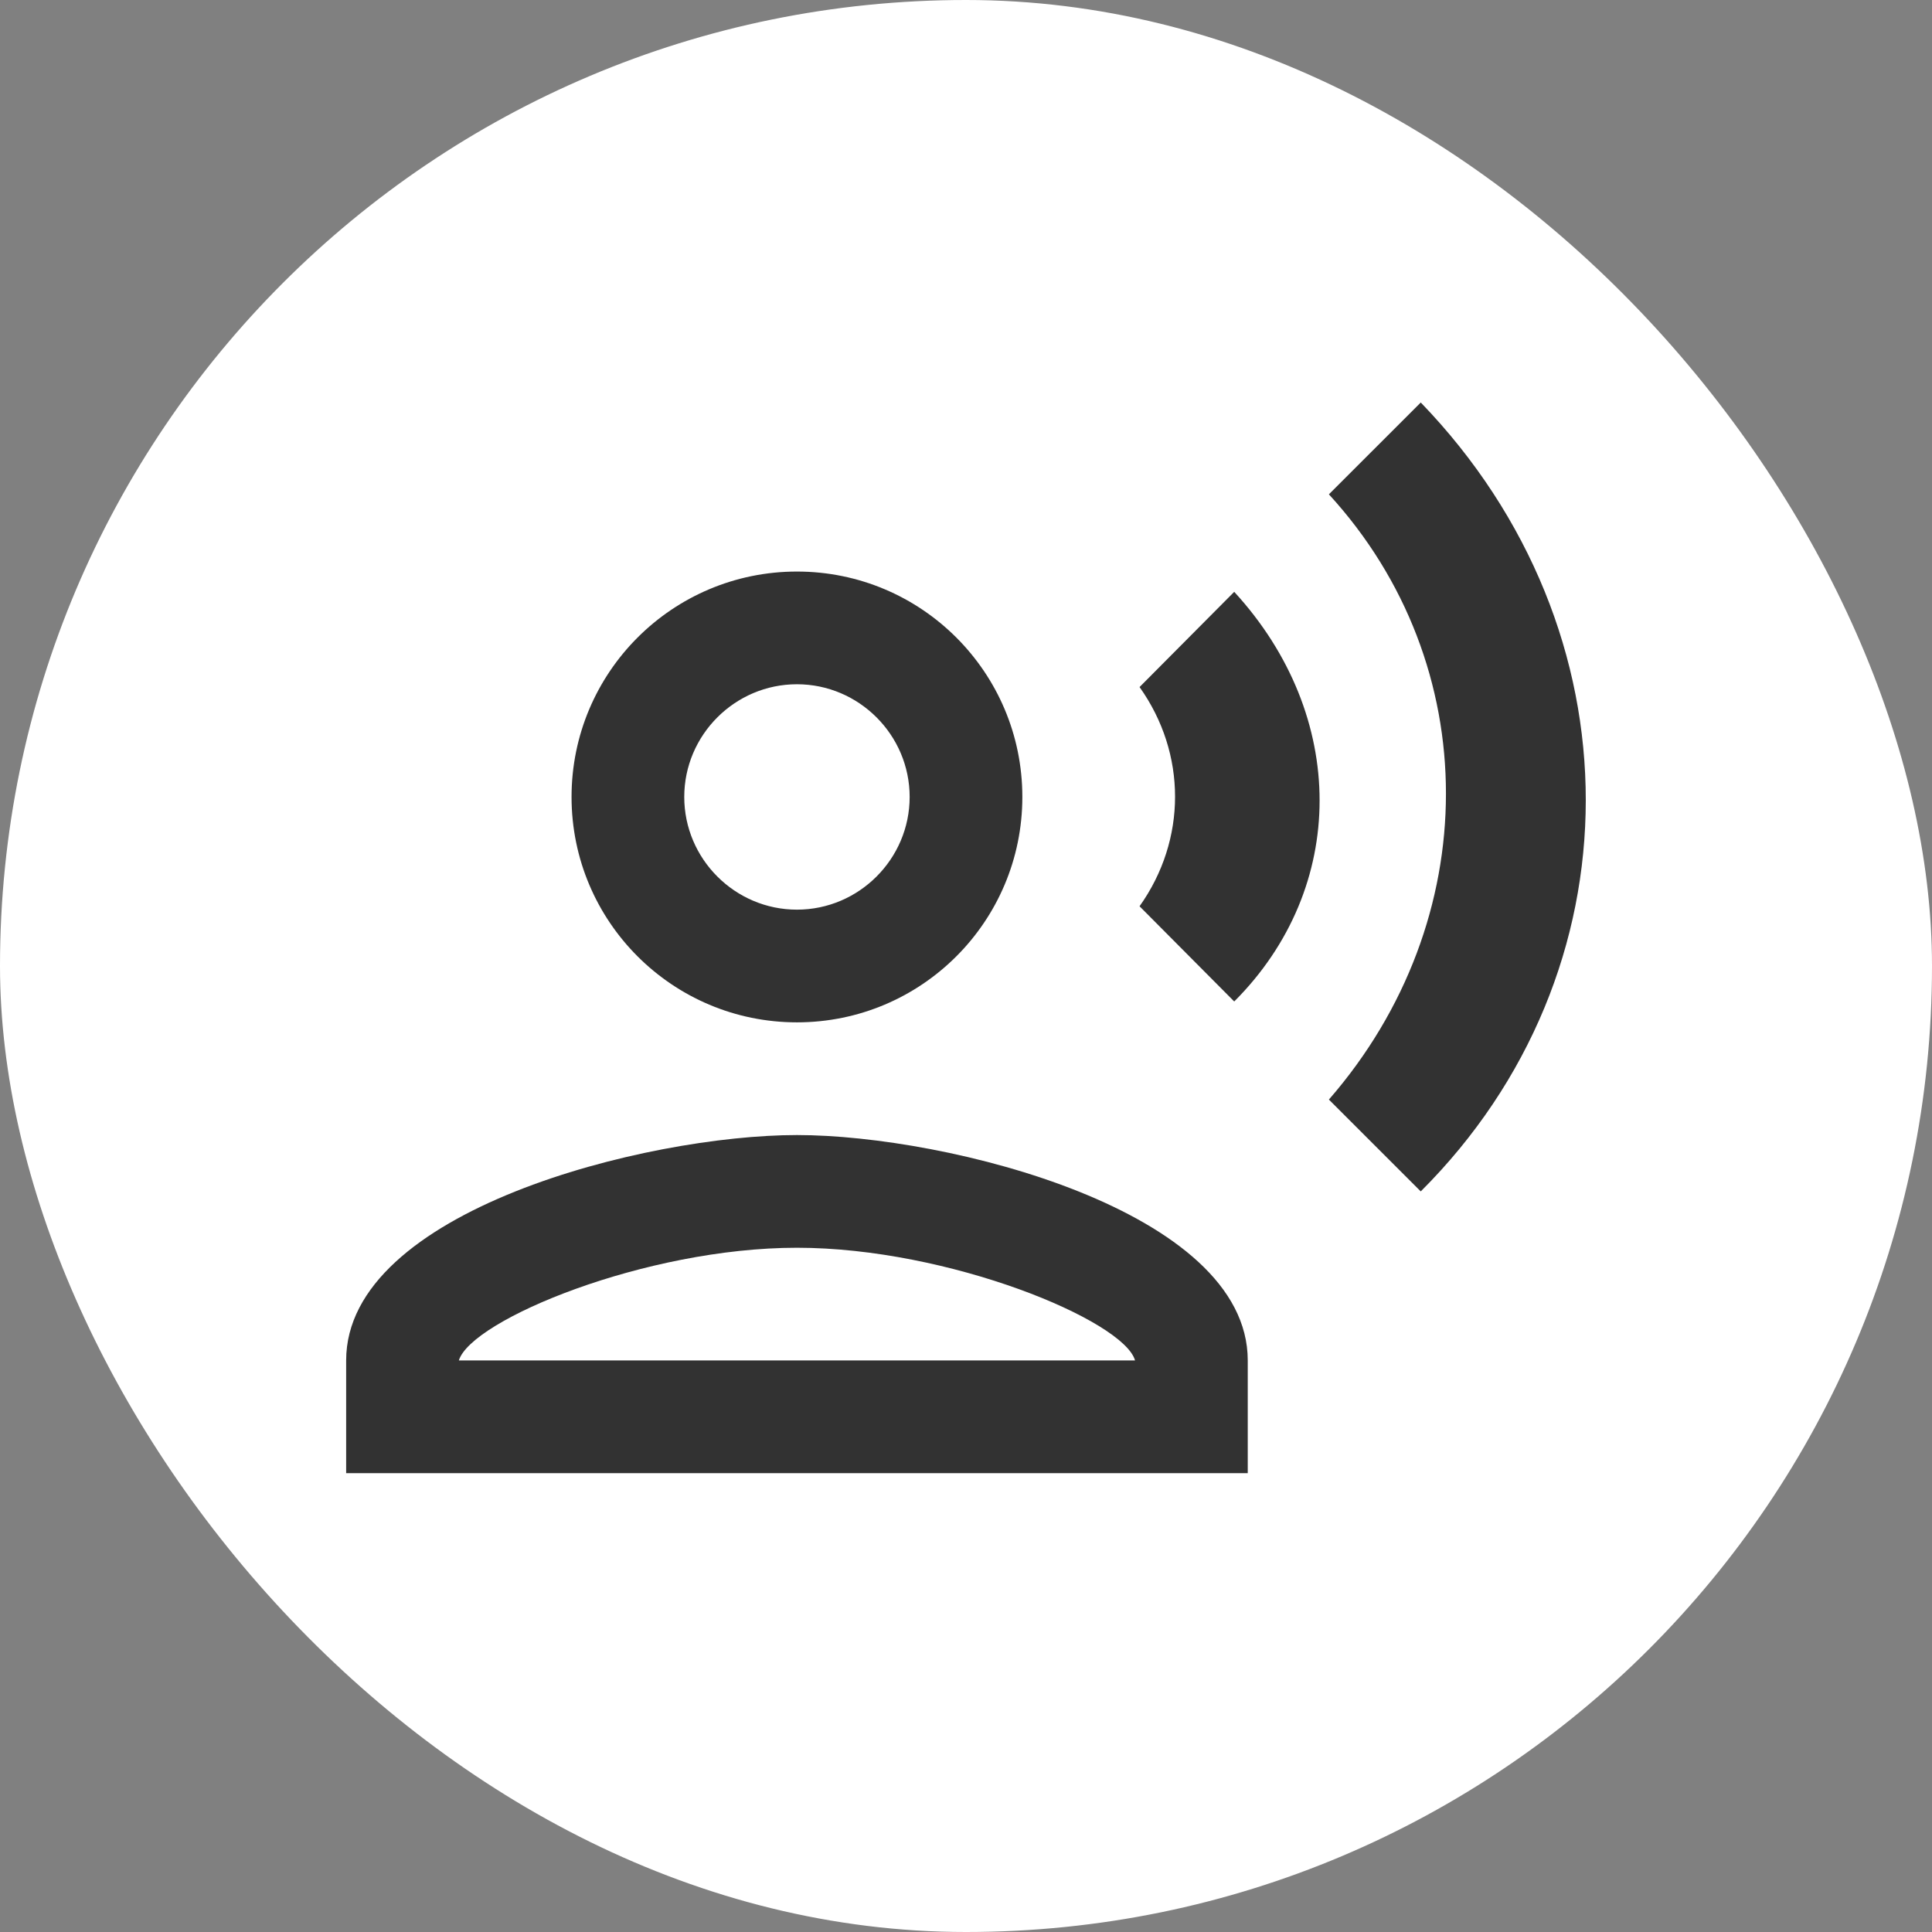
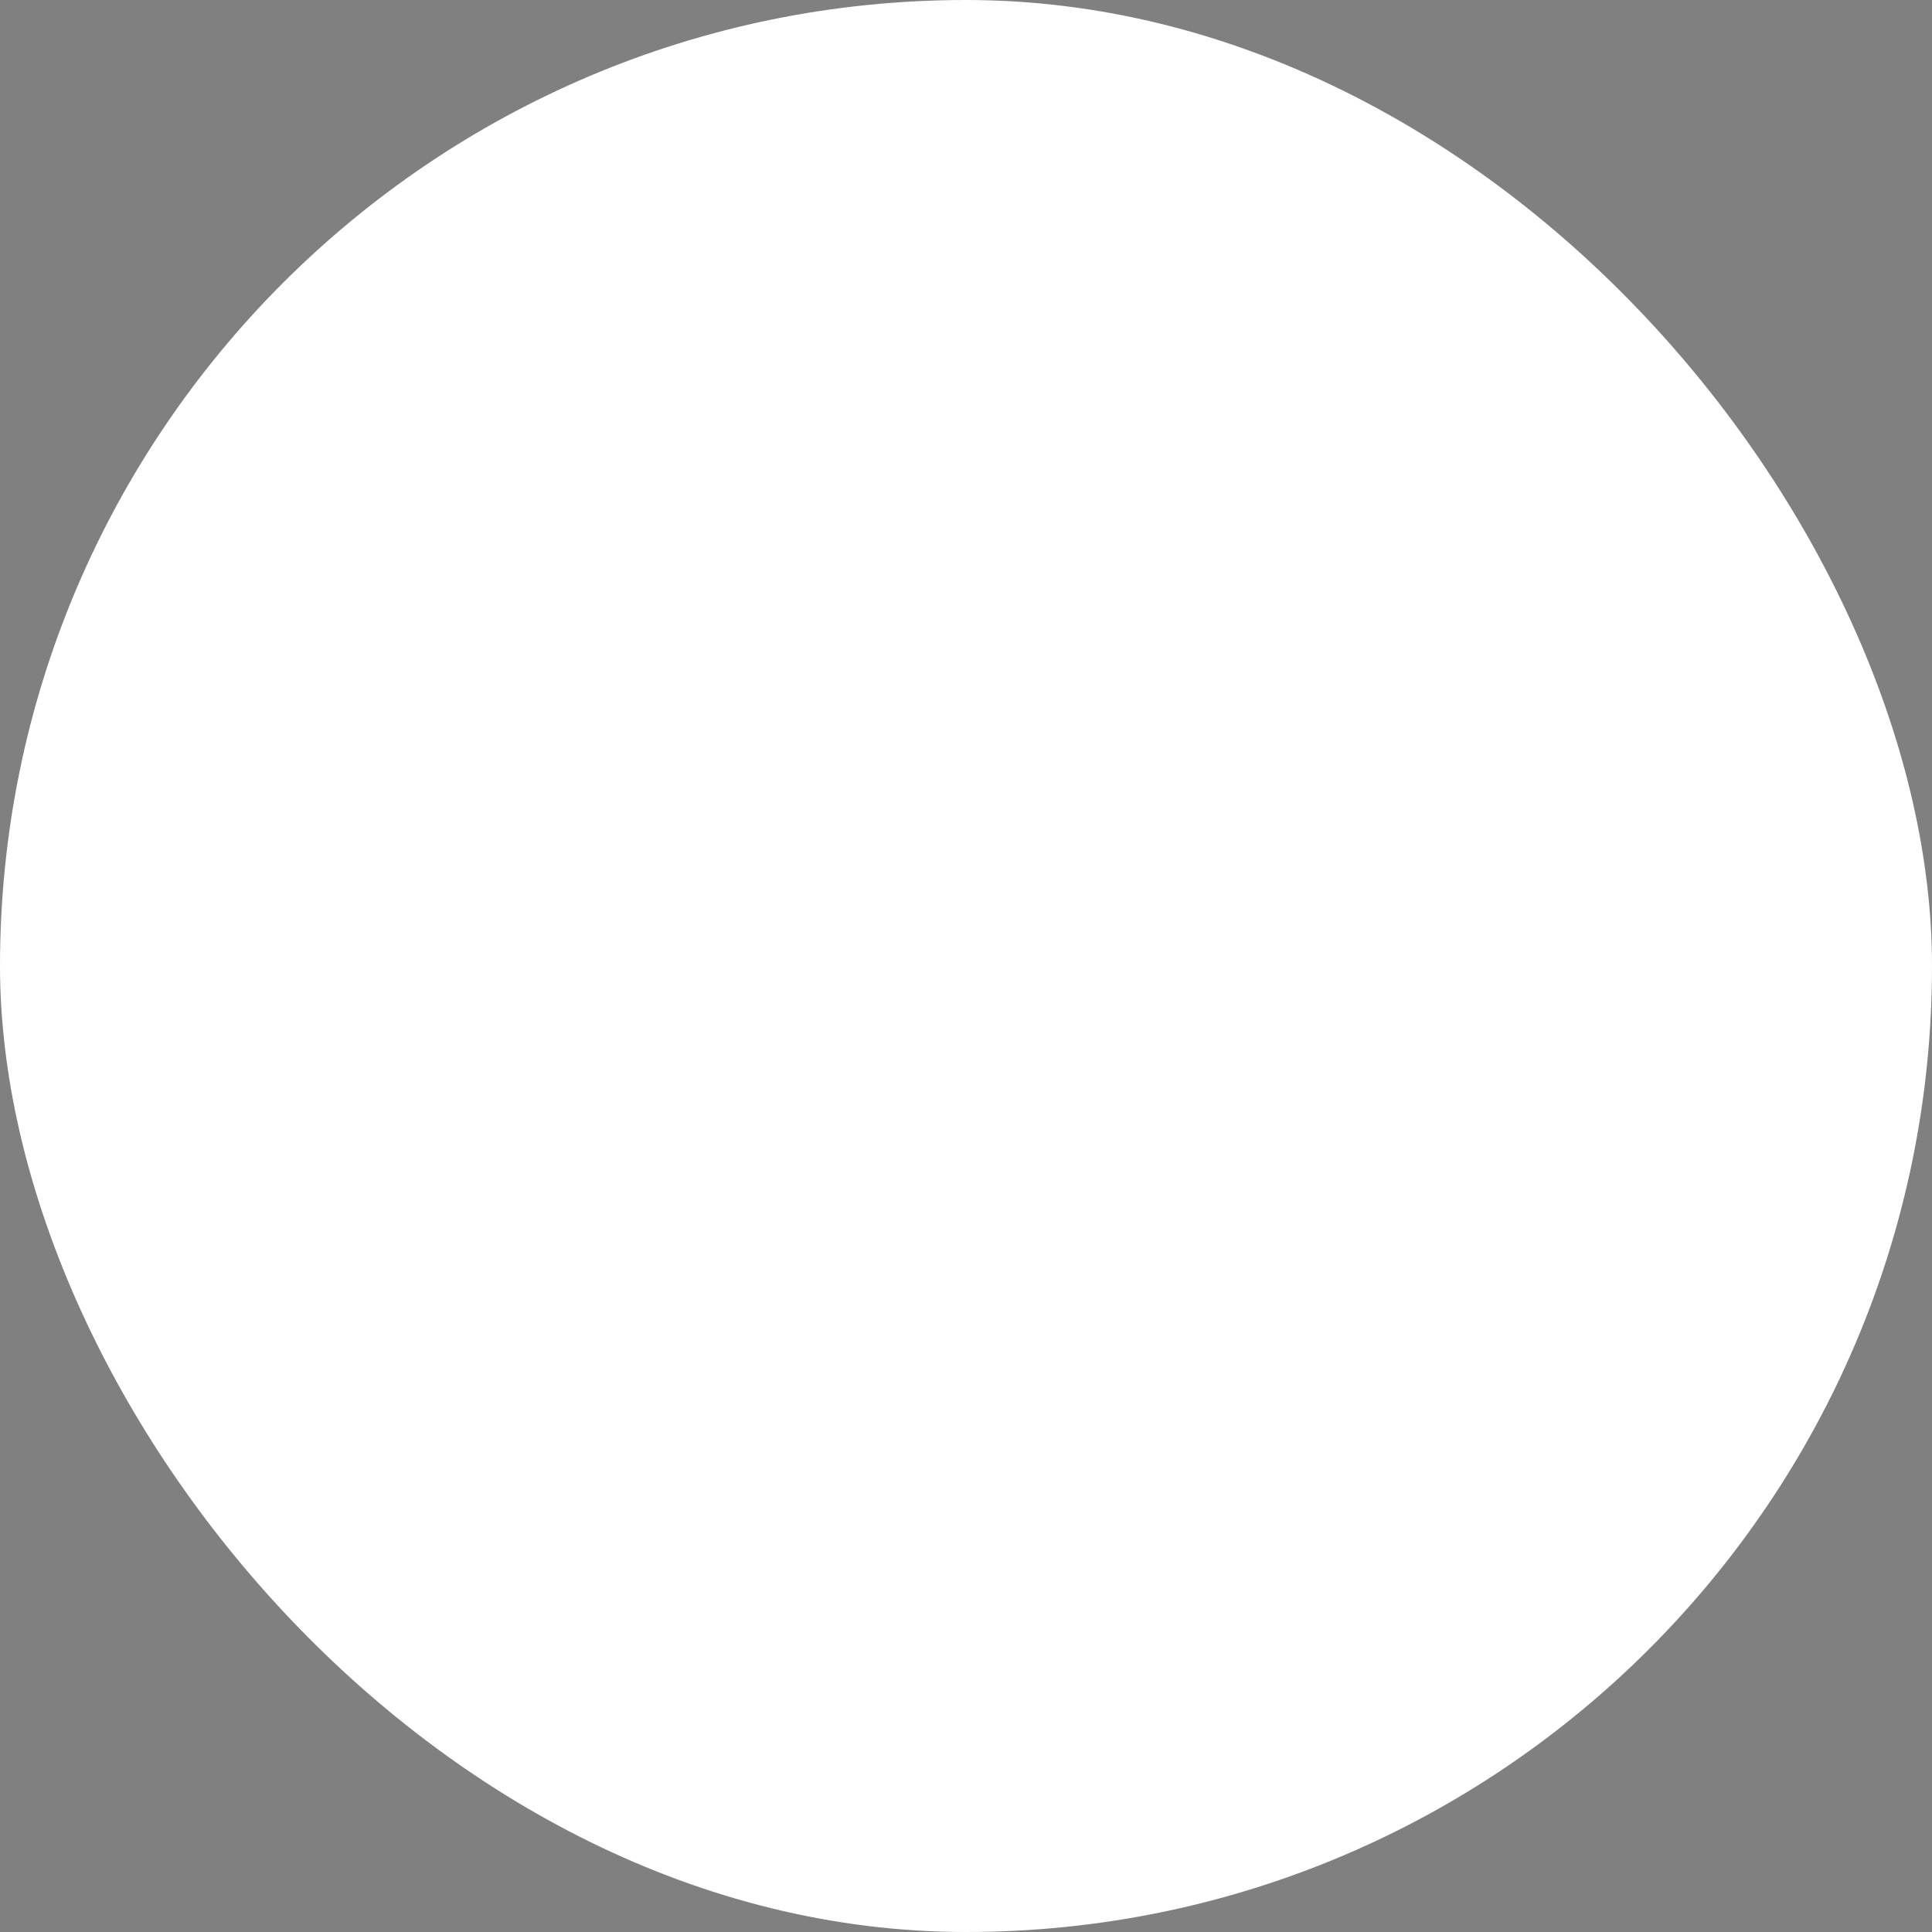
<svg xmlns="http://www.w3.org/2000/svg" width="60" height="60" viewBox="0 0 60 60" fill="none">
  <rect x="0" y="0" width="60" height="60" fill="#808080" stroke="none" />
  <rect width="60" height="60" rx="30" fill="white" />
  <g clip-path="url(#clip0_3005_890)">
-     <path d="M24.75 31.75C28.617 31.75 31.75 28.617 31.75 24.75C31.75 20.883 28.617 17.75 24.75 17.75C20.883 17.75 17.75 20.883 17.75 24.75C17.75 28.617 20.883 31.75 24.75 31.75ZM24.75 21.25C26.675 21.25 28.25 22.825 28.25 24.75C28.25 26.675 26.675 28.25 24.75 28.25C22.825 28.25 21.25 26.675 21.25 24.75C21.25 22.825 22.825 21.25 24.75 21.25ZM24.75 35.25C20.078 35.25 10.75 37.595 10.75 42.25V45.75H38.75V42.25C38.75 37.595 29.422 35.25 24.75 35.25ZM14.25 42.25C14.635 40.99 20.043 38.75 24.75 38.75C29.475 38.75 34.9 41.008 35.25 42.25H14.25ZM35.39 21.337C36.86 23.402 36.86 26.08 35.39 28.145L38.33 31.102C41.865 27.567 41.865 22.23 38.33 18.38L35.39 21.337V21.337ZM44.123 12.5L41.27 15.352C46.117 20.637 46.117 28.582 41.27 34.148L44.123 37C50.947 30.192 50.965 19.587 44.123 12.5Z" fill="#323232" />
-   </g>
+     </g>
  <defs>
    <clipPath id="clip0_3005_890">
      <rect width="42" height="42" fill="white" transform="translate(9 9)" />
    </clipPath>
  </defs>
</svg>